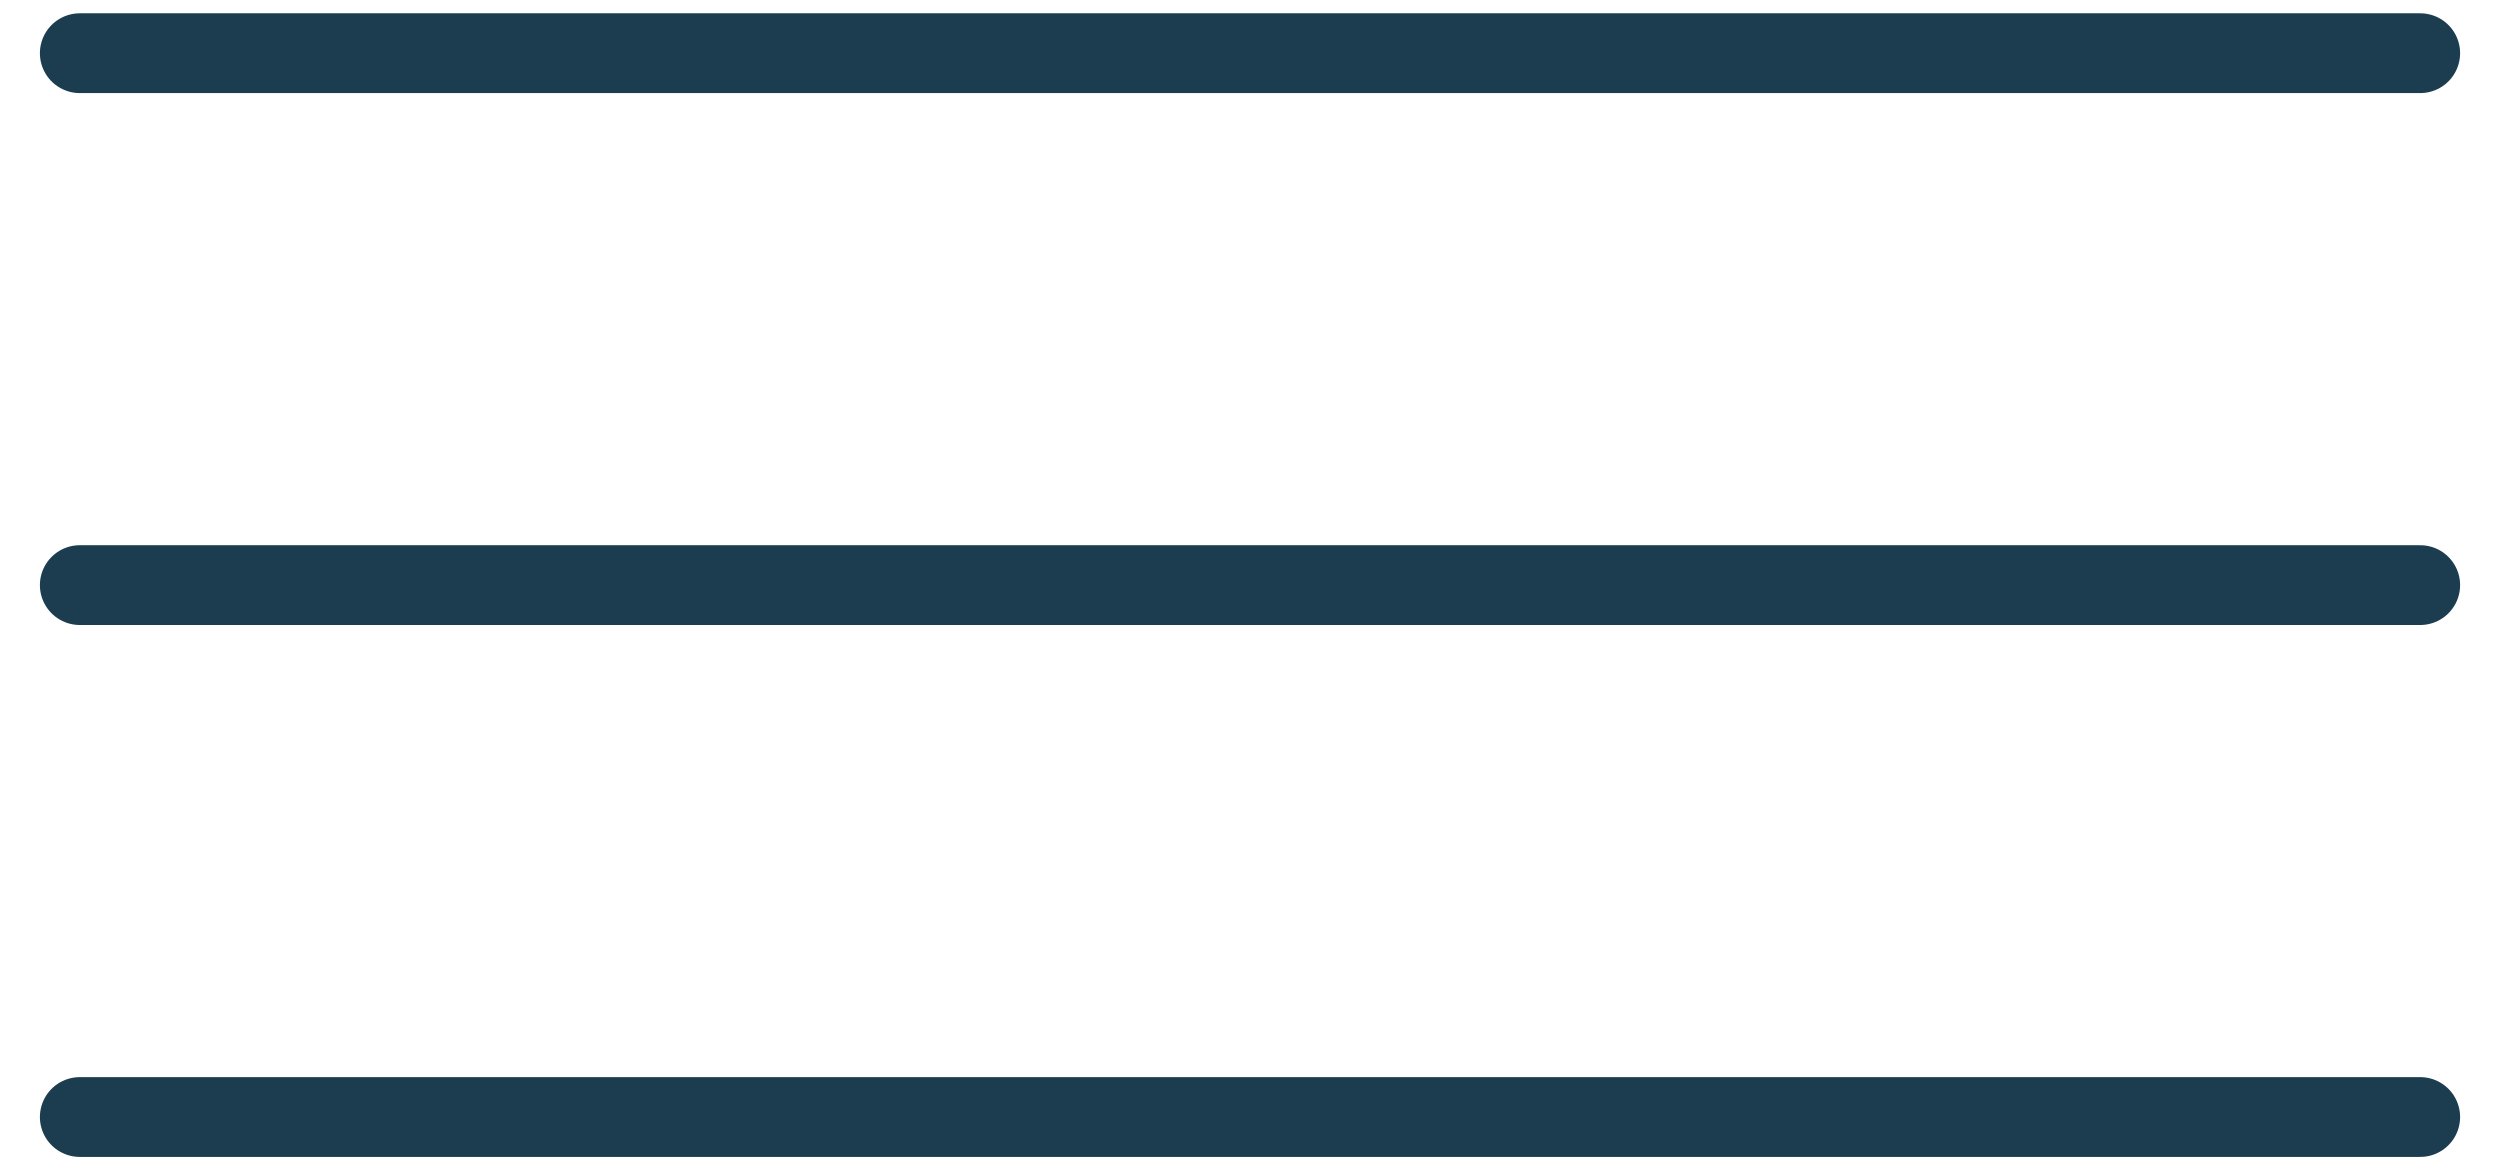
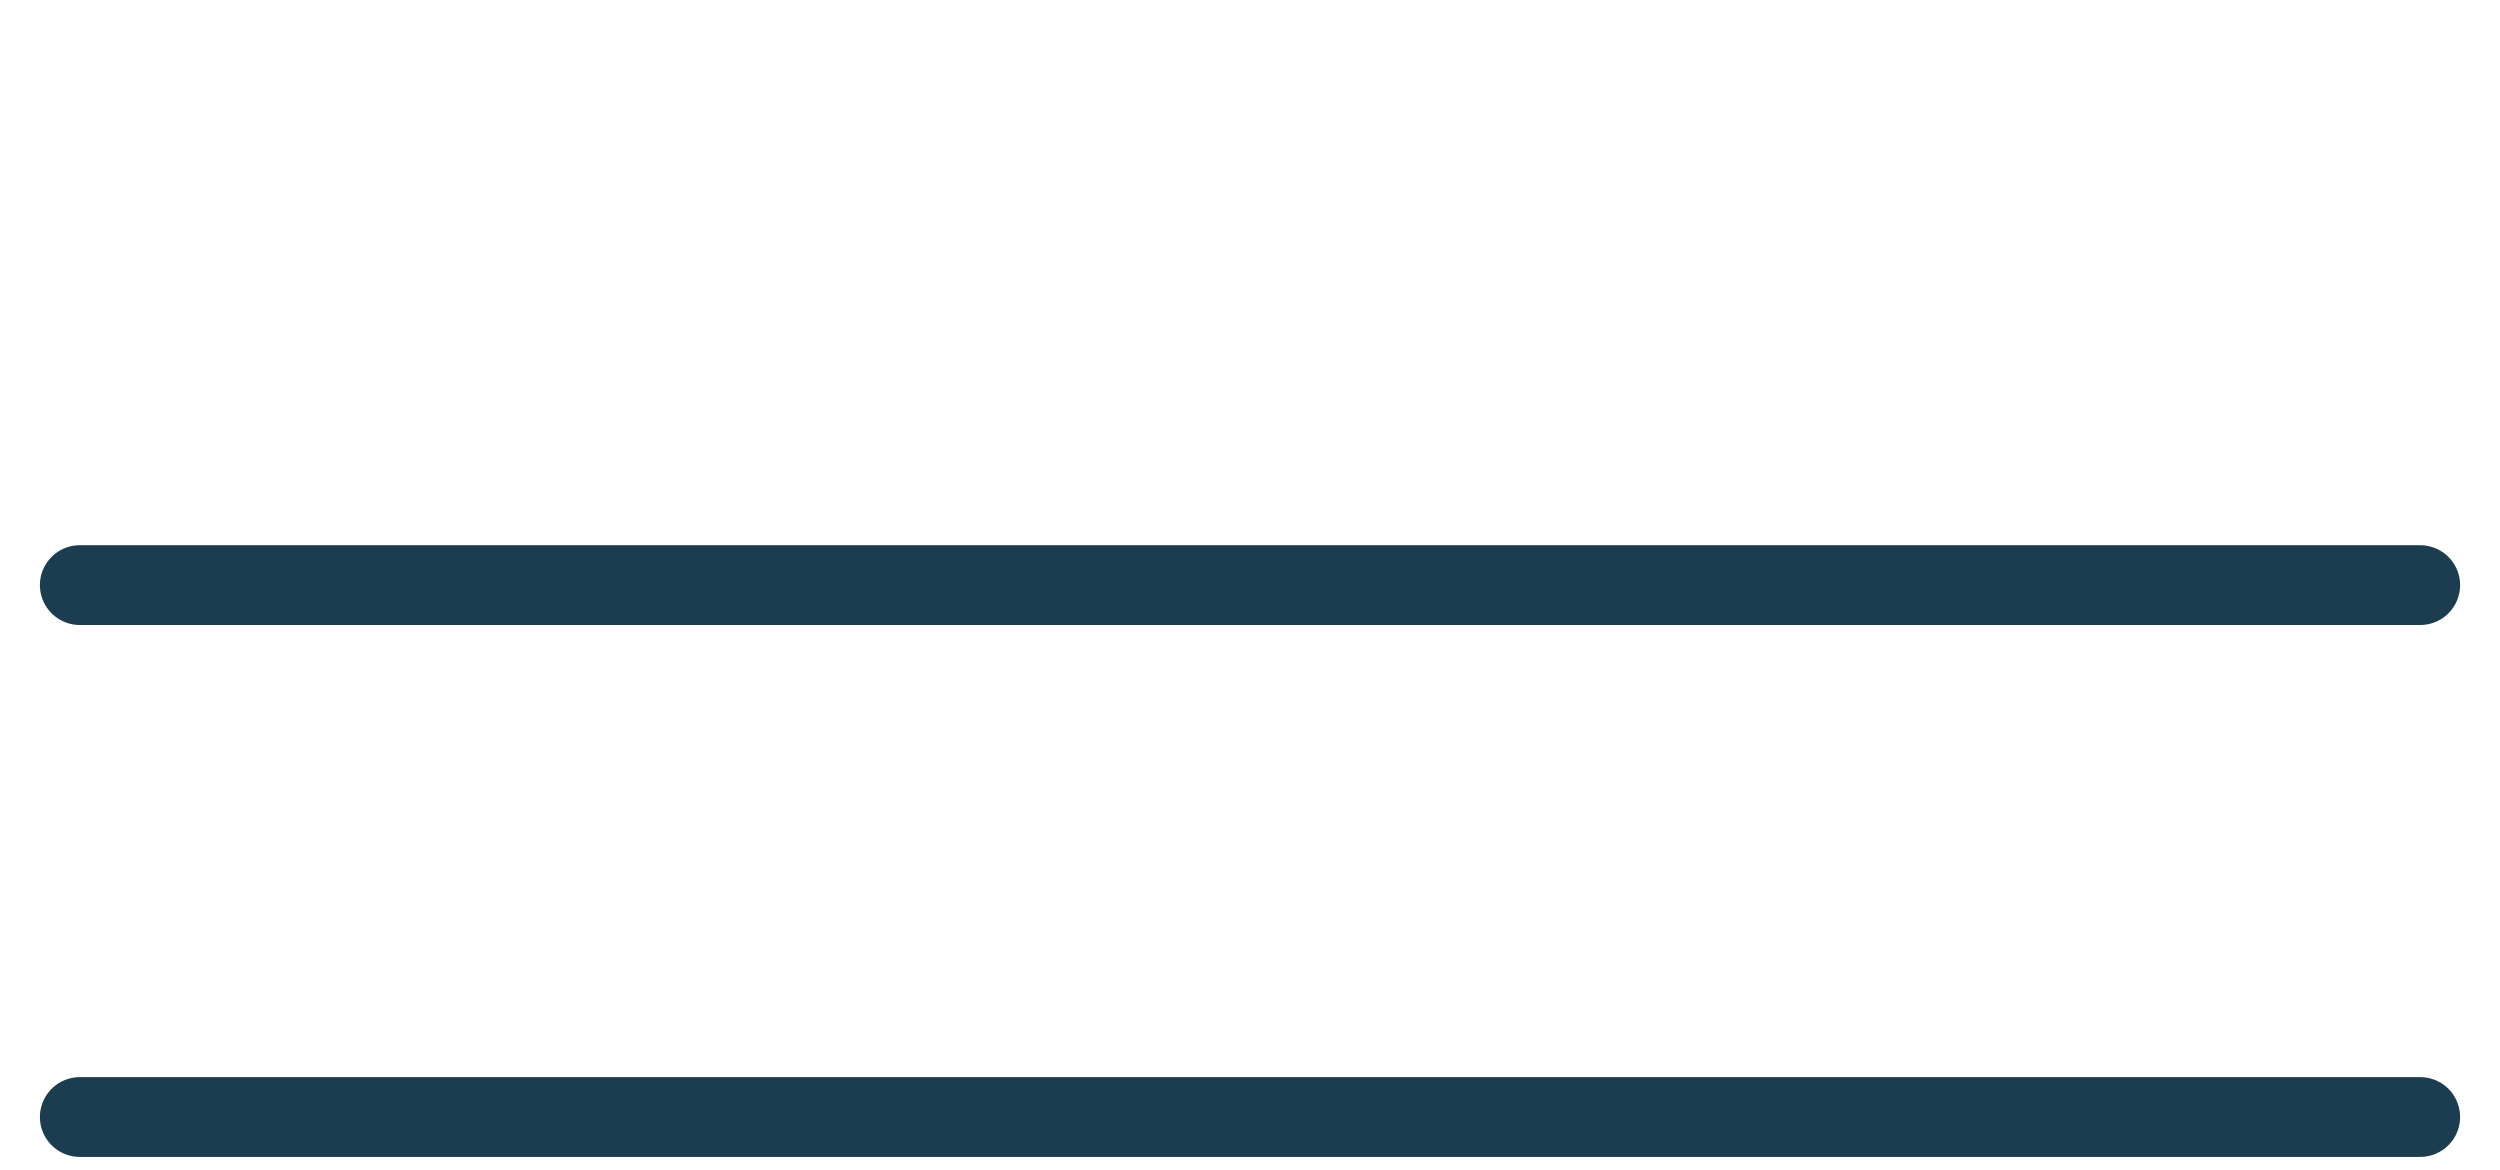
<svg xmlns="http://www.w3.org/2000/svg" width="47" height="22" viewBox="0 0 47 22" fill="none">
-   <path d="M1.5 1H45.5" stroke="#1B3D4F" stroke-width="1.5" stroke-linecap="round" />
  <path d="M1.5 11H45.5" stroke="#1B3D4F" stroke-width="1.5" stroke-linecap="round" />
  <path d="M1.5 21H45.5" stroke="#1B3D4F" stroke-width="1.5" stroke-linecap="round" />
</svg>